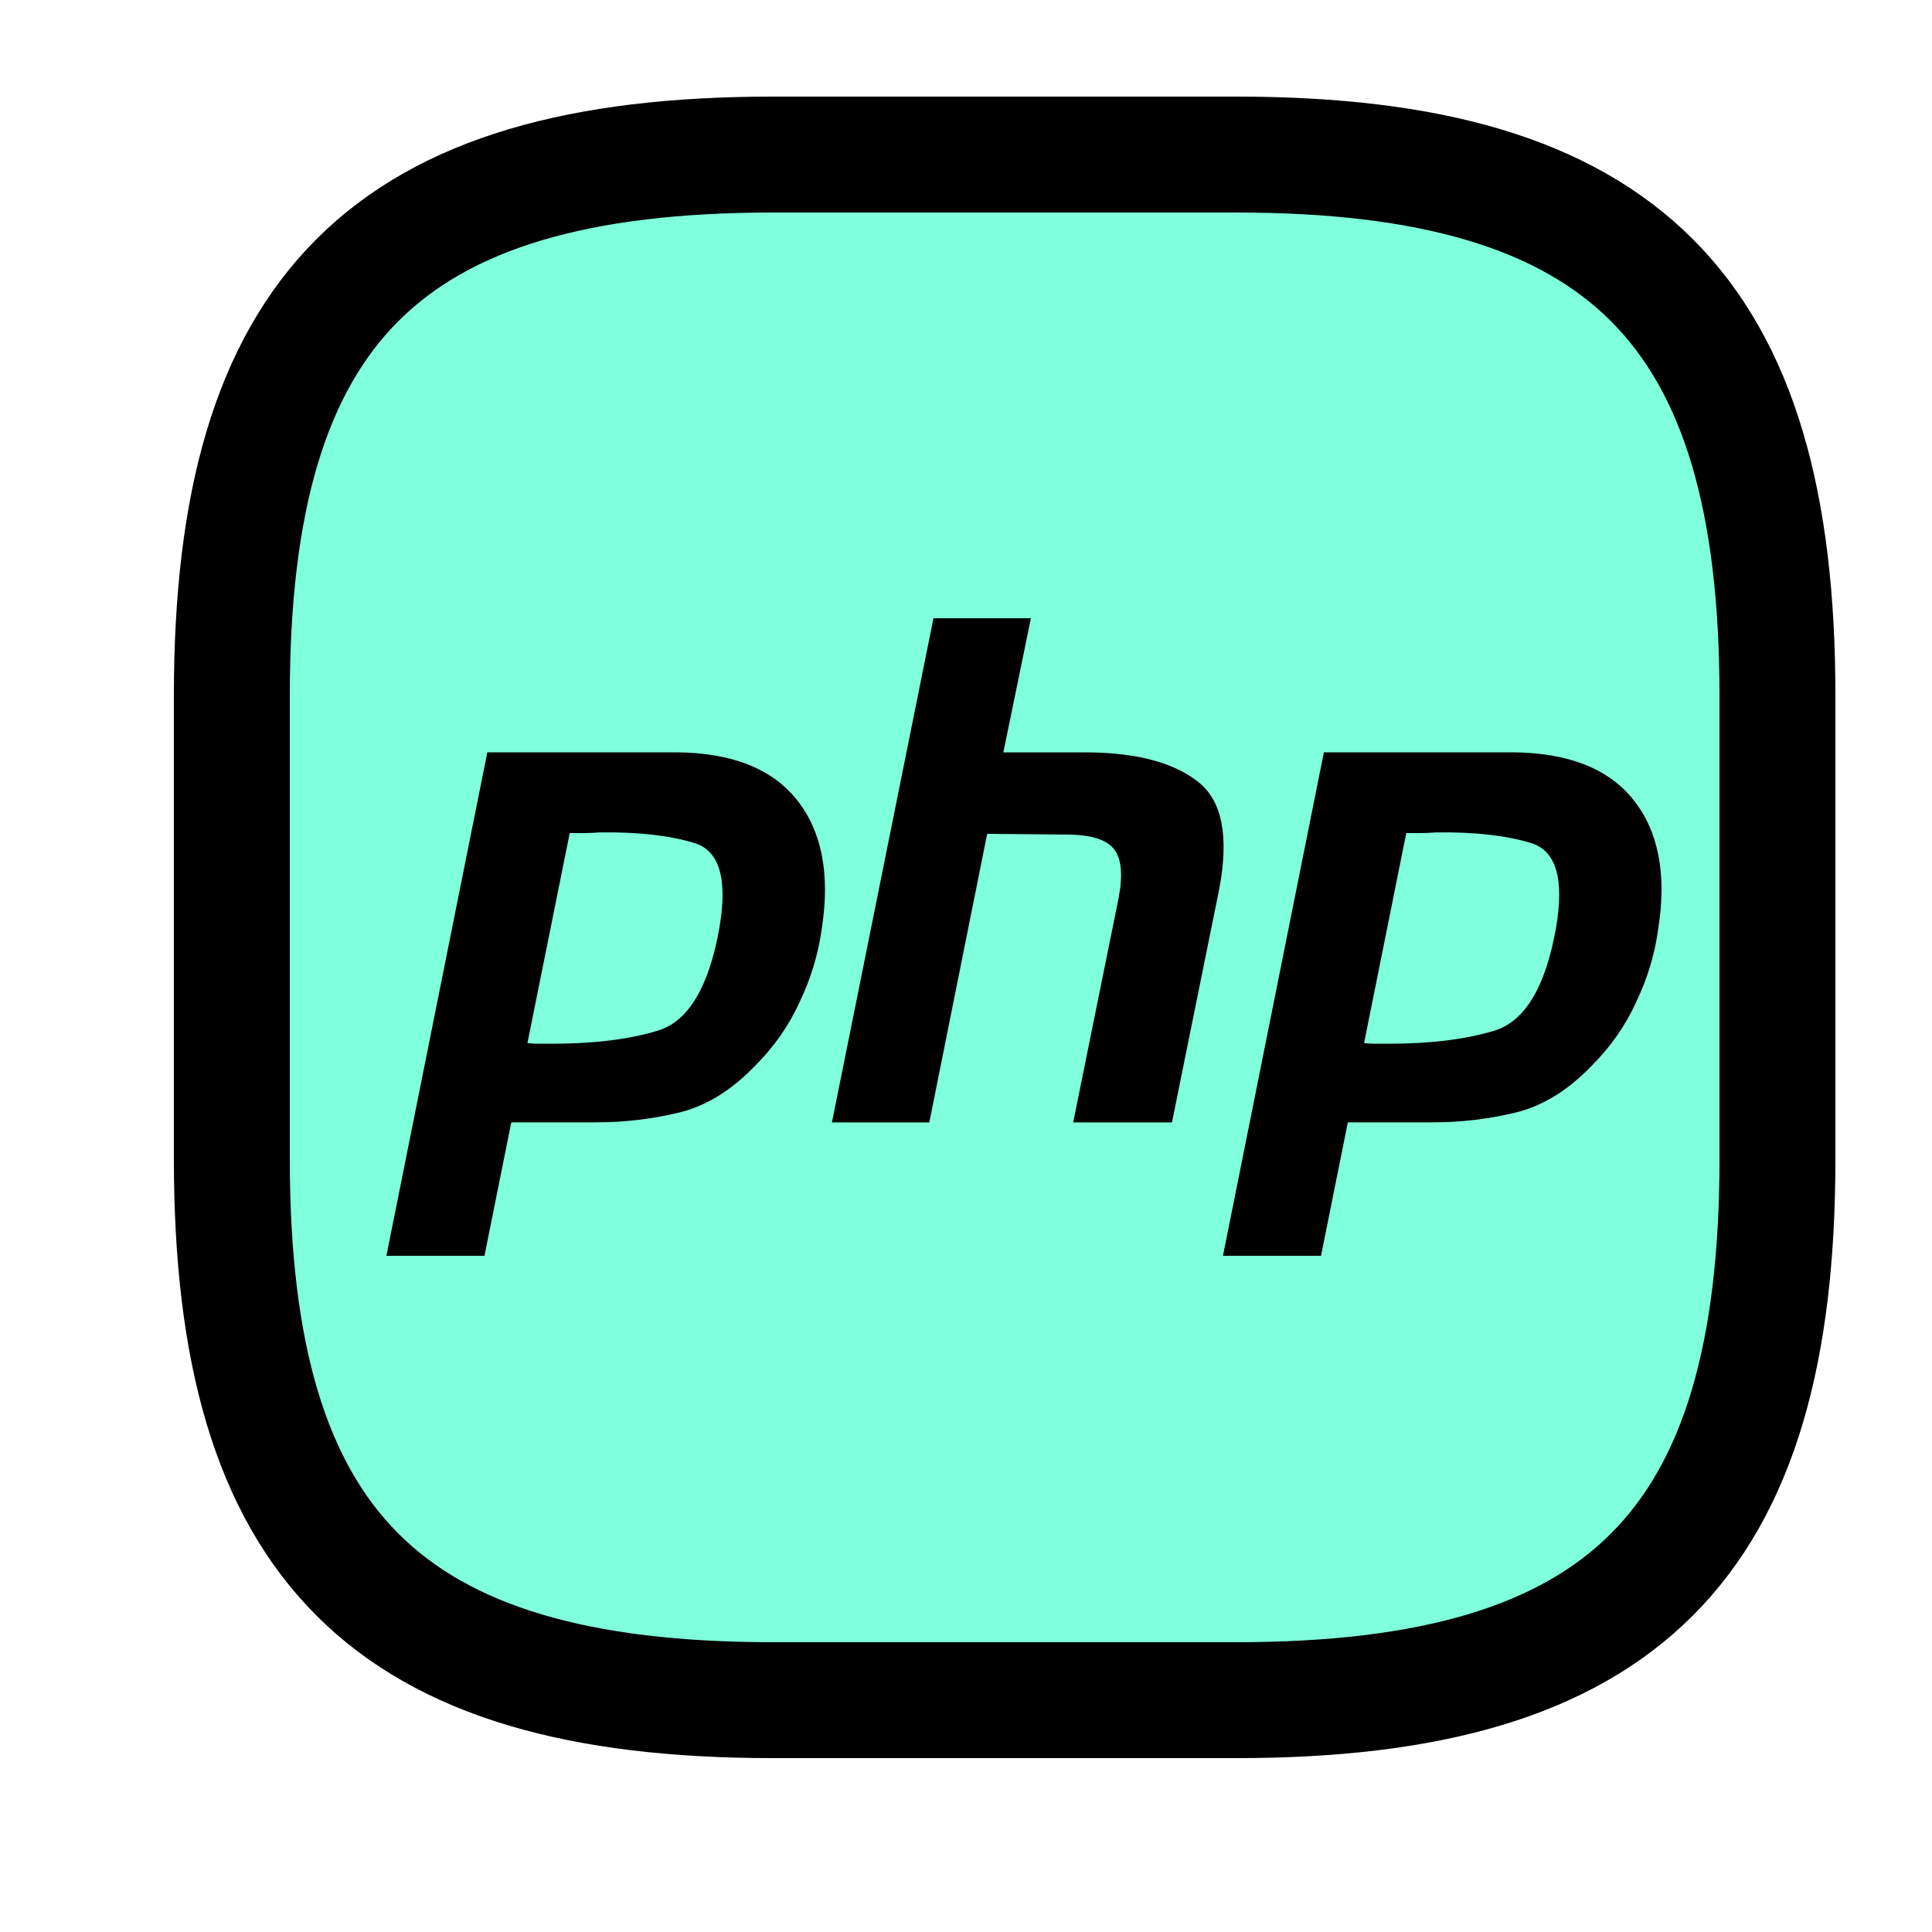
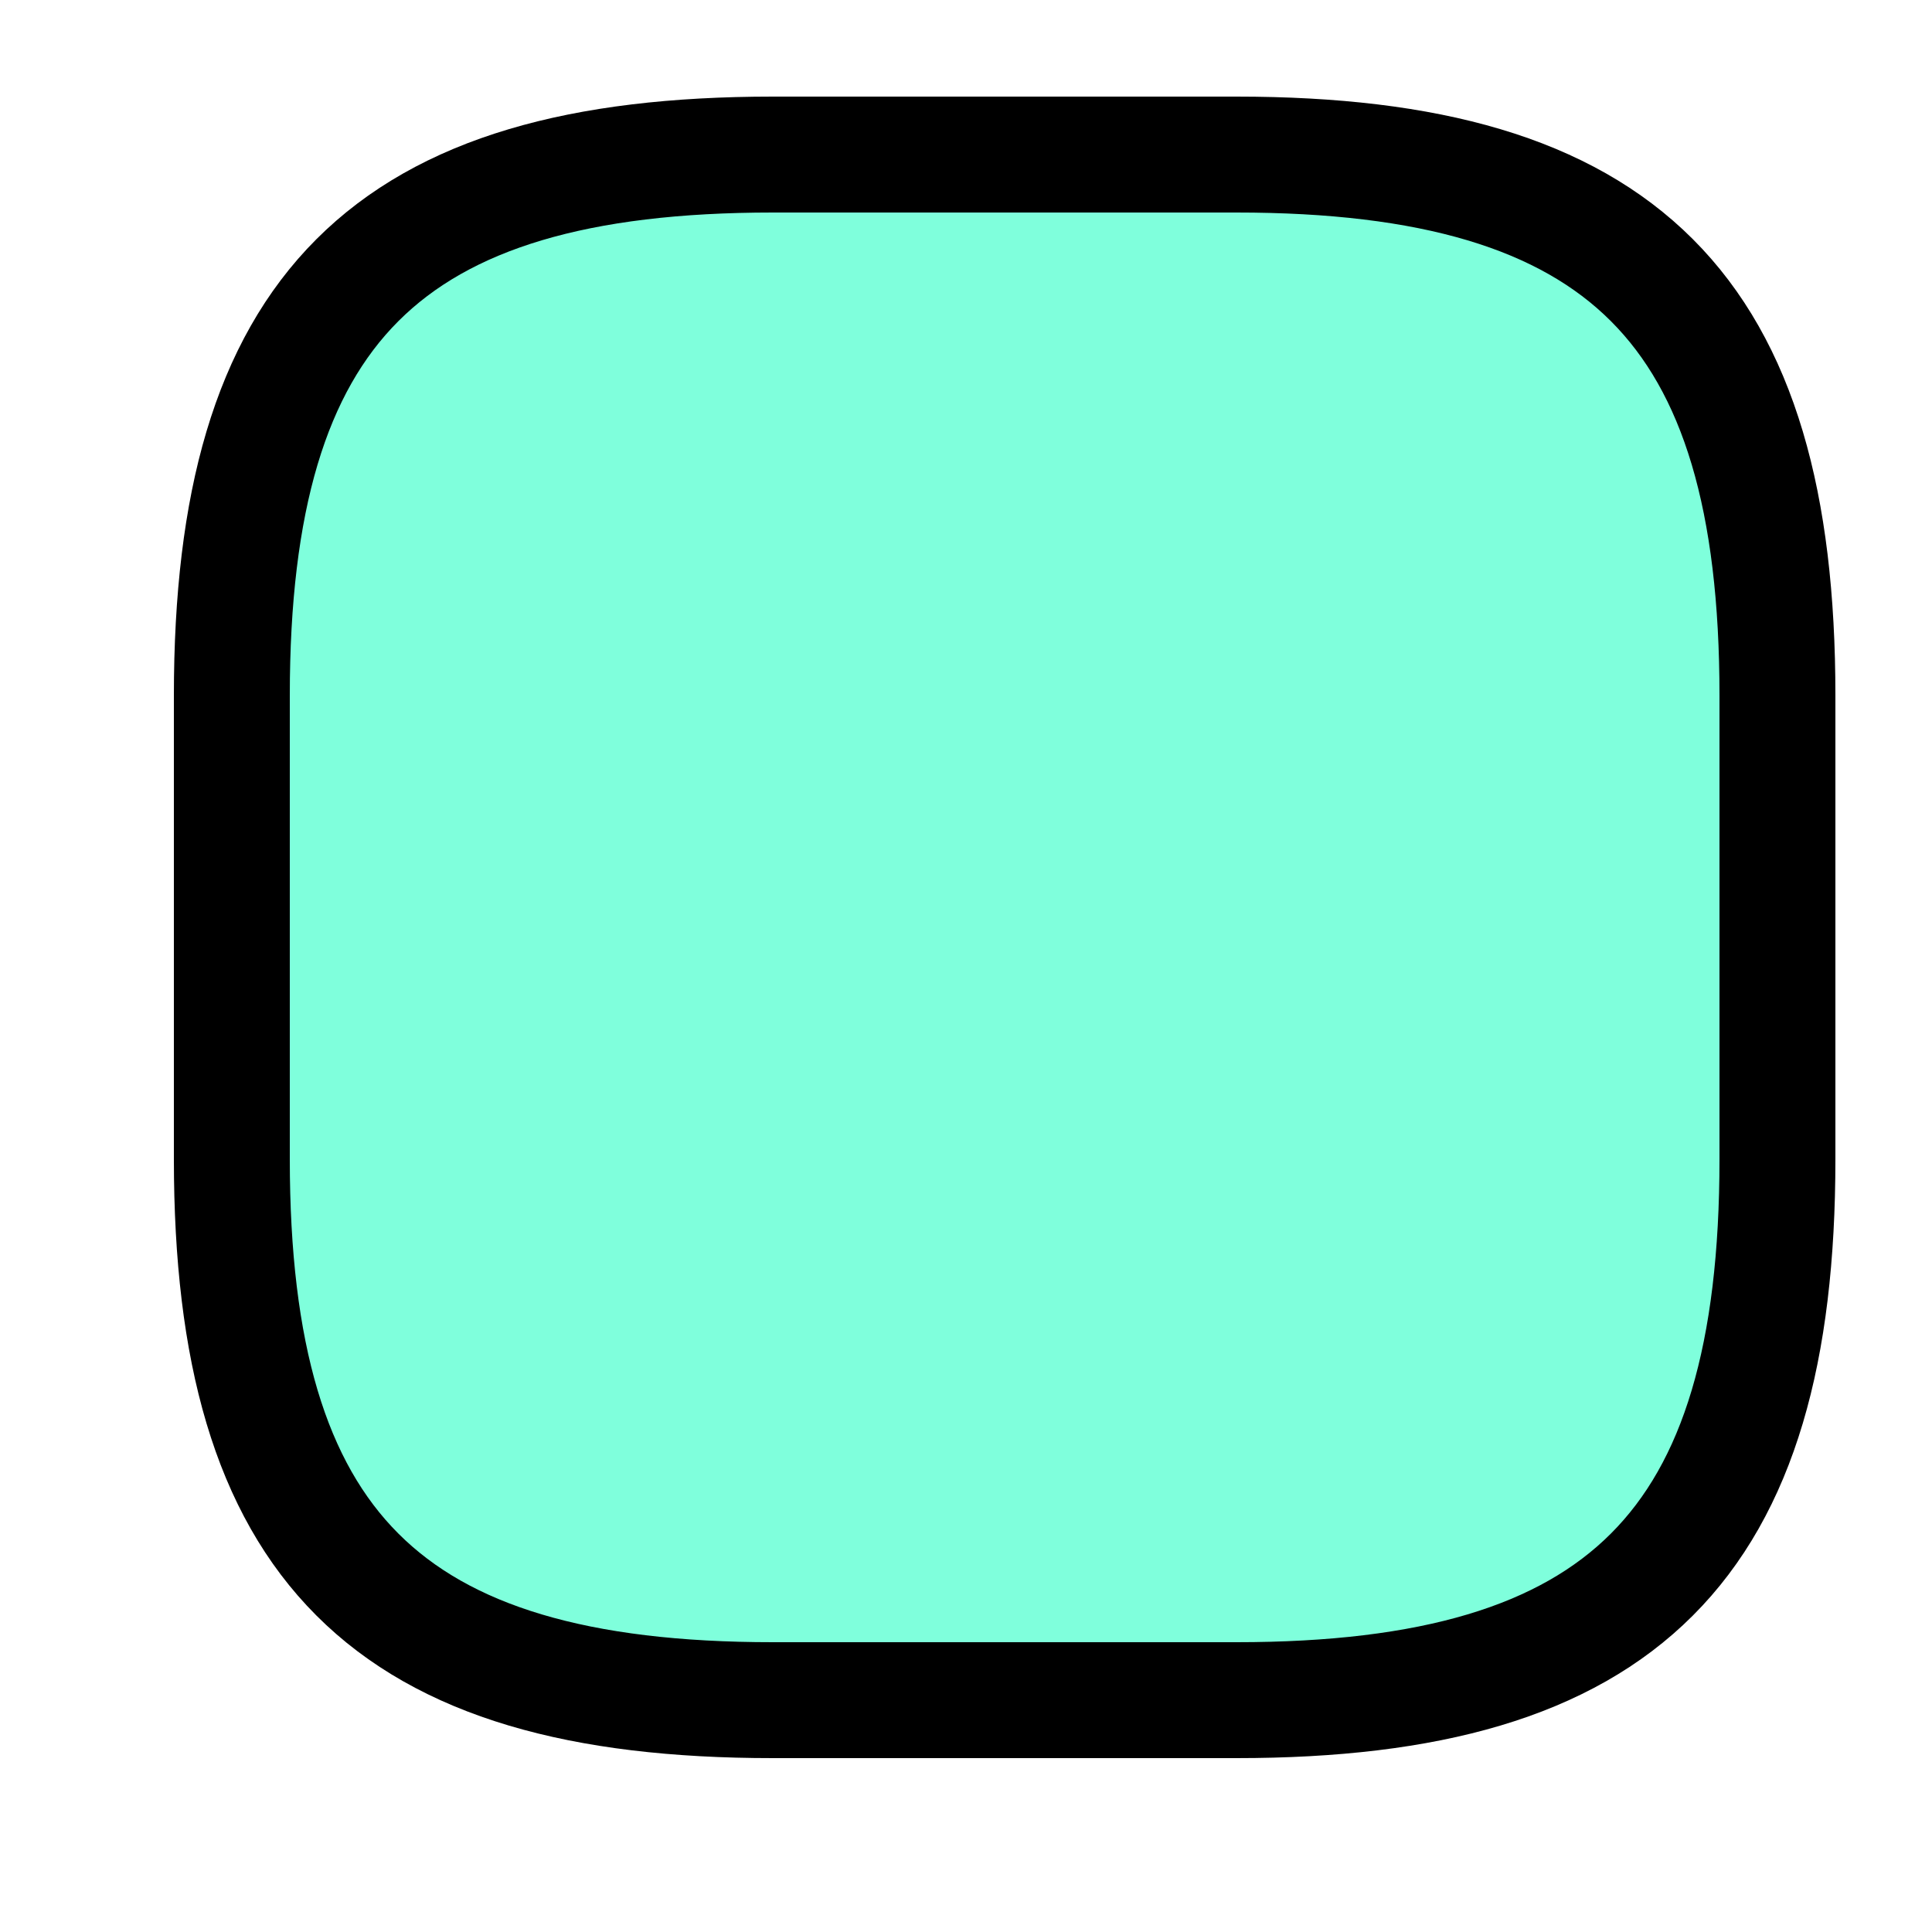
<svg xmlns="http://www.w3.org/2000/svg" width="25" height="25" viewBox="0 0 25 25" fill="none">
  <g clip-path="url(#clip0_302_51)">
    <path d="M16 22H10C5 22 3 20 3 15V9C3 4 5 2 10 2H16C21 2 23 4 23 9V15C23 20 21 22 16 22Z" fill="#7FFFDC" stroke="black" stroke-width="1.5" stroke-linecap="round" stroke-linejoin="round" />
-     <path d="M6.306 9.735H8.753C9.471 9.741 9.991 9.946 10.314 10.353C10.636 10.759 10.743 11.313 10.634 12.015C10.589 12.343 10.493 12.662 10.35 12.96C10.21 13.27 10.015 13.548 9.766 13.796C9.462 14.111 9.136 14.311 8.789 14.396C8.437 14.481 8.075 14.524 7.712 14.523H6.616L6.269 16.25H5L6.306 9.735ZM7.374 10.771L6.825 13.497C6.862 13.502 6.899 13.505 6.935 13.505H7.063C7.647 13.511 8.134 13.454 8.524 13.333C8.914 13.206 9.175 12.763 9.309 12.006C9.418 11.37 9.309 11.004 8.98 10.907C8.658 10.81 8.253 10.765 7.766 10.771C7.696 10.776 7.626 10.78 7.556 10.78H7.364L7.374 10.771ZM12.079 8H13.34L12.983 9.736H14.116C14.736 9.747 15.199 9.875 15.503 10.117C15.814 10.36 15.905 10.819 15.778 11.498L15.165 14.524H13.887L14.472 11.634C14.532 11.332 14.514 11.116 14.417 10.99C14.319 10.862 14.11 10.799 13.787 10.799L12.774 10.79L12.025 14.524H10.765L12.079 8ZM17.131 9.735H19.577C20.296 9.741 20.816 9.946 21.139 10.353C21.461 10.759 21.568 11.313 21.458 12.015C21.414 12.343 21.318 12.662 21.175 12.96C21.035 13.27 20.84 13.548 20.591 13.796C20.287 14.111 19.961 14.311 19.614 14.396C19.261 14.481 18.899 14.524 18.536 14.523H17.441L17.094 16.25H15.825L17.131 9.735ZM18.199 10.771L17.651 13.497C17.688 13.502 17.724 13.505 17.761 13.505H17.889C18.473 13.511 18.959 13.454 19.349 13.333C19.739 13.206 20.001 12.763 20.135 12.006C20.244 11.37 20.135 11.004 19.806 10.907C19.483 10.81 19.079 10.765 18.591 10.771C18.522 10.776 18.452 10.78 18.381 10.78H18.19L18.199 10.771Z" fill="black" />
  </g>
  <defs>
    <clipPath id="clip0_302_51">
      <rect width="25" height="25" fill="white" />
    </clipPath>
  </defs>
</svg>